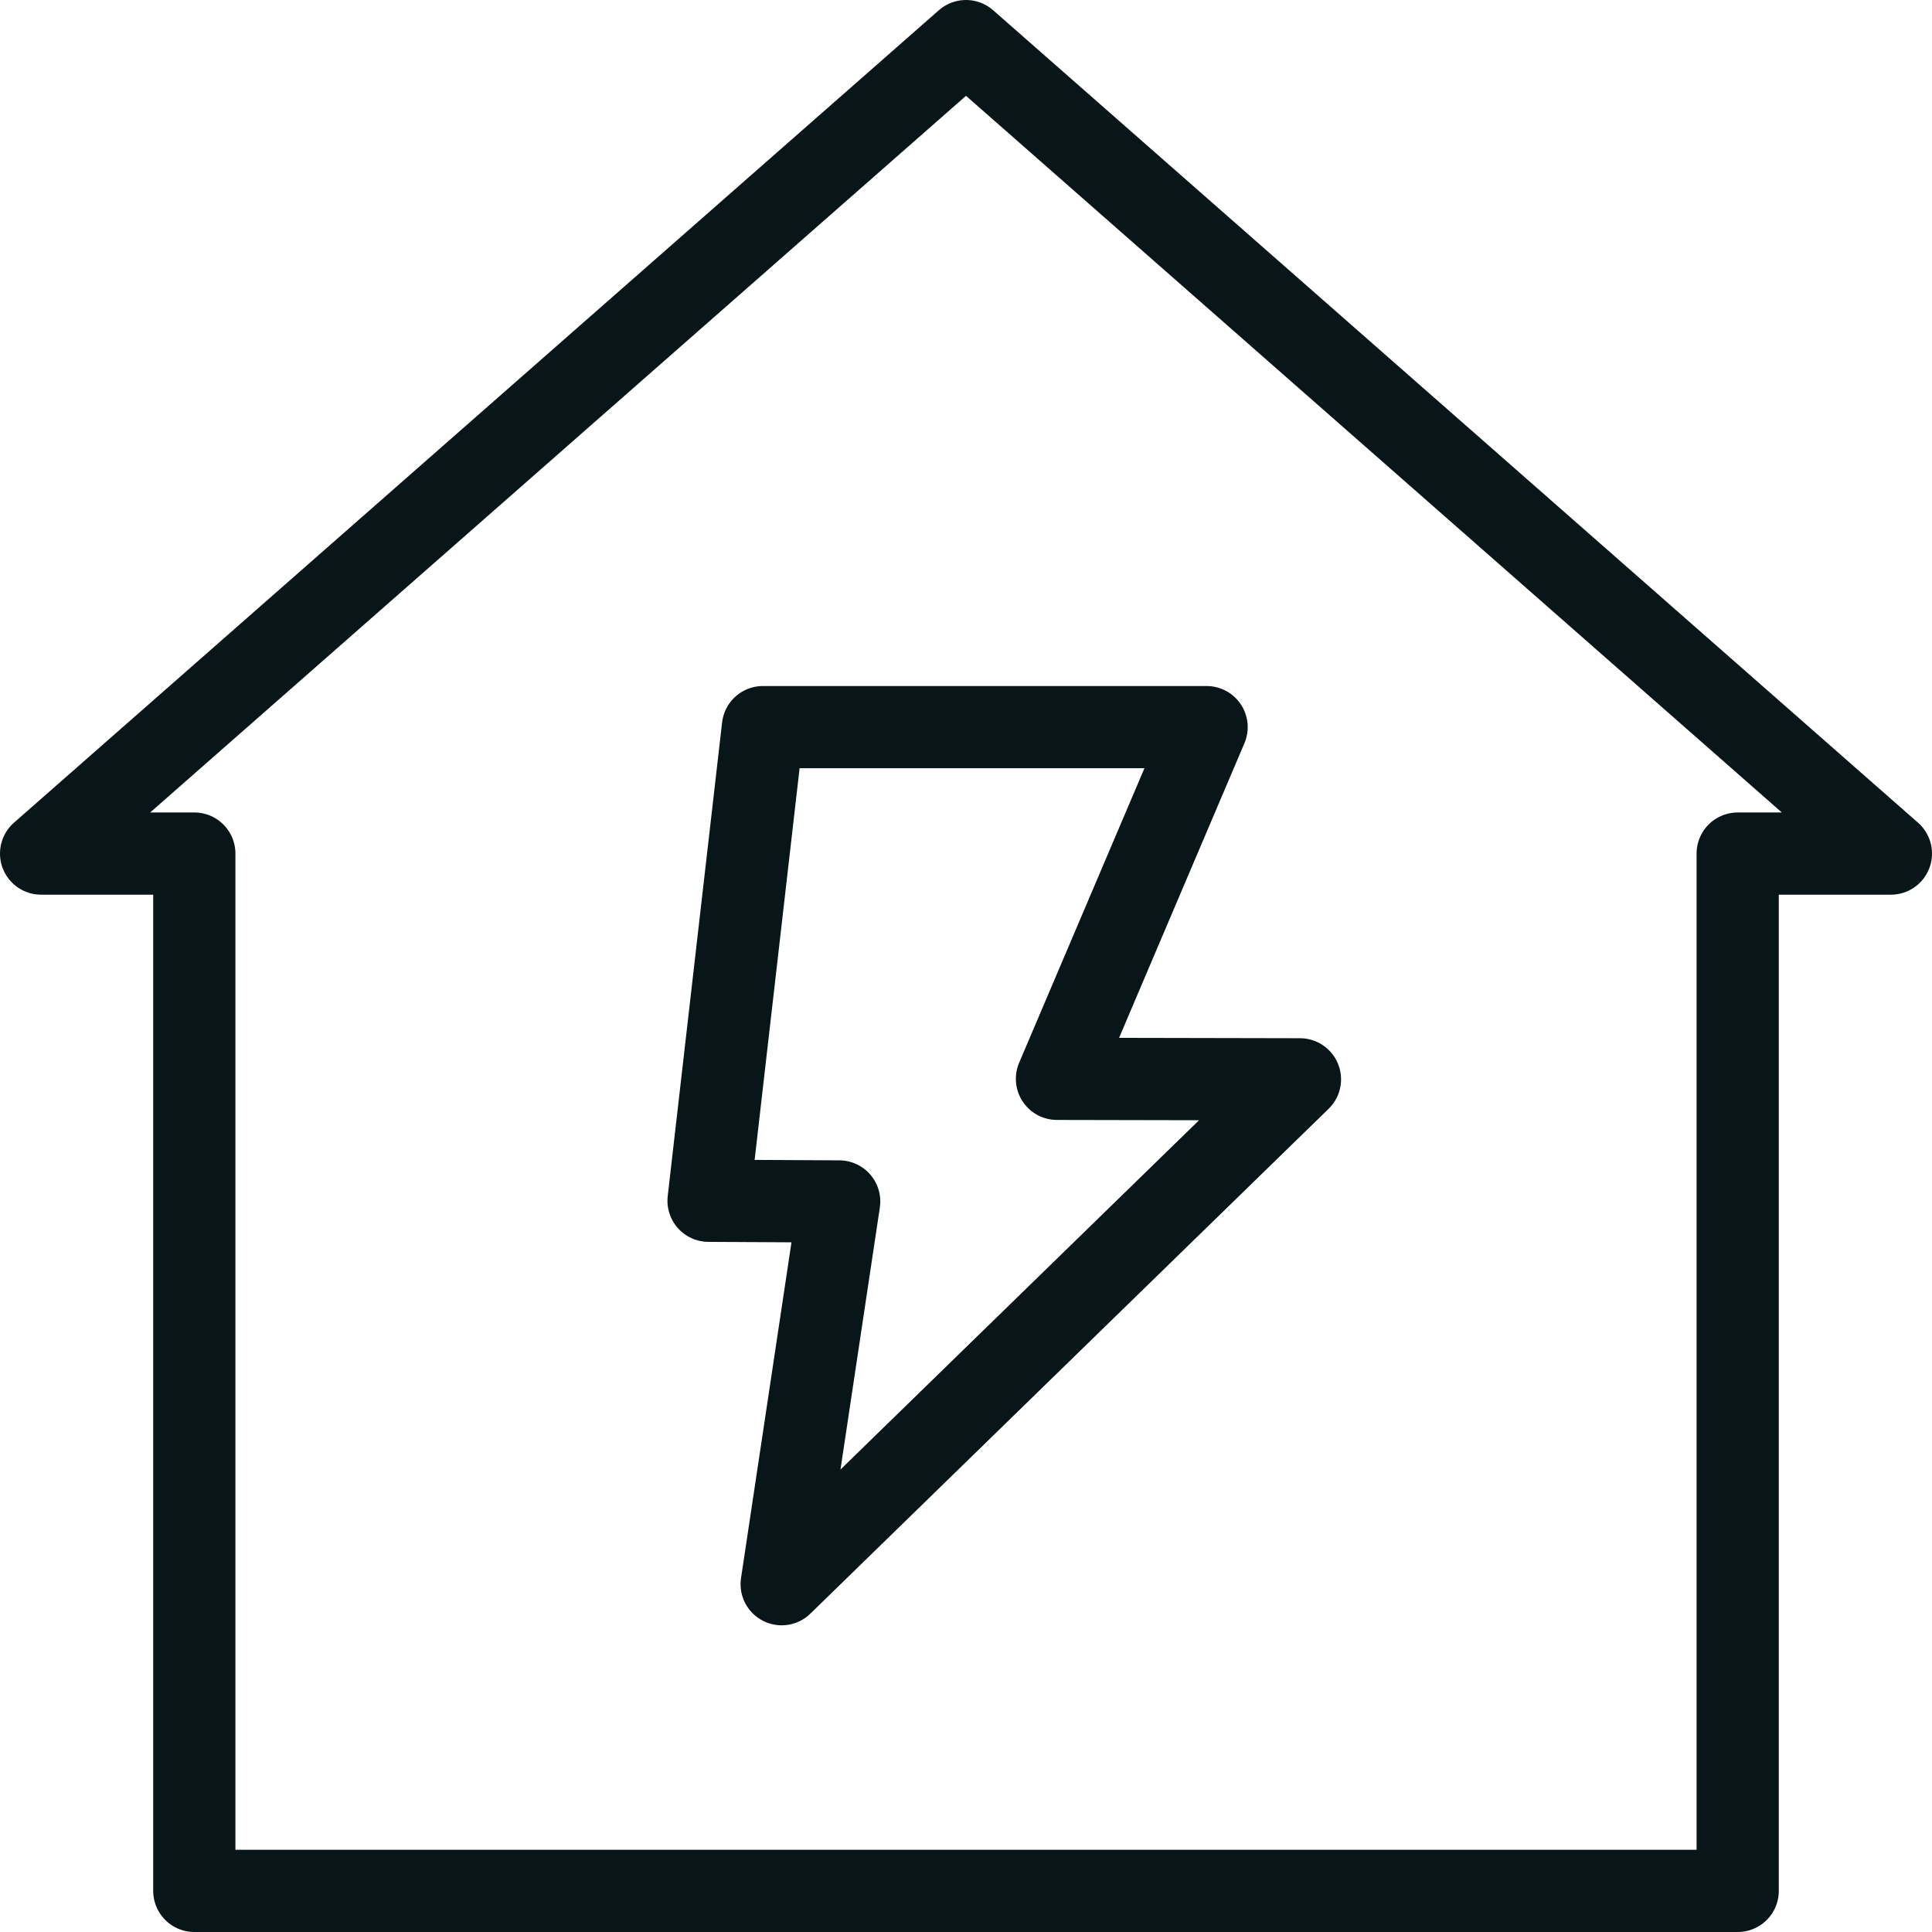
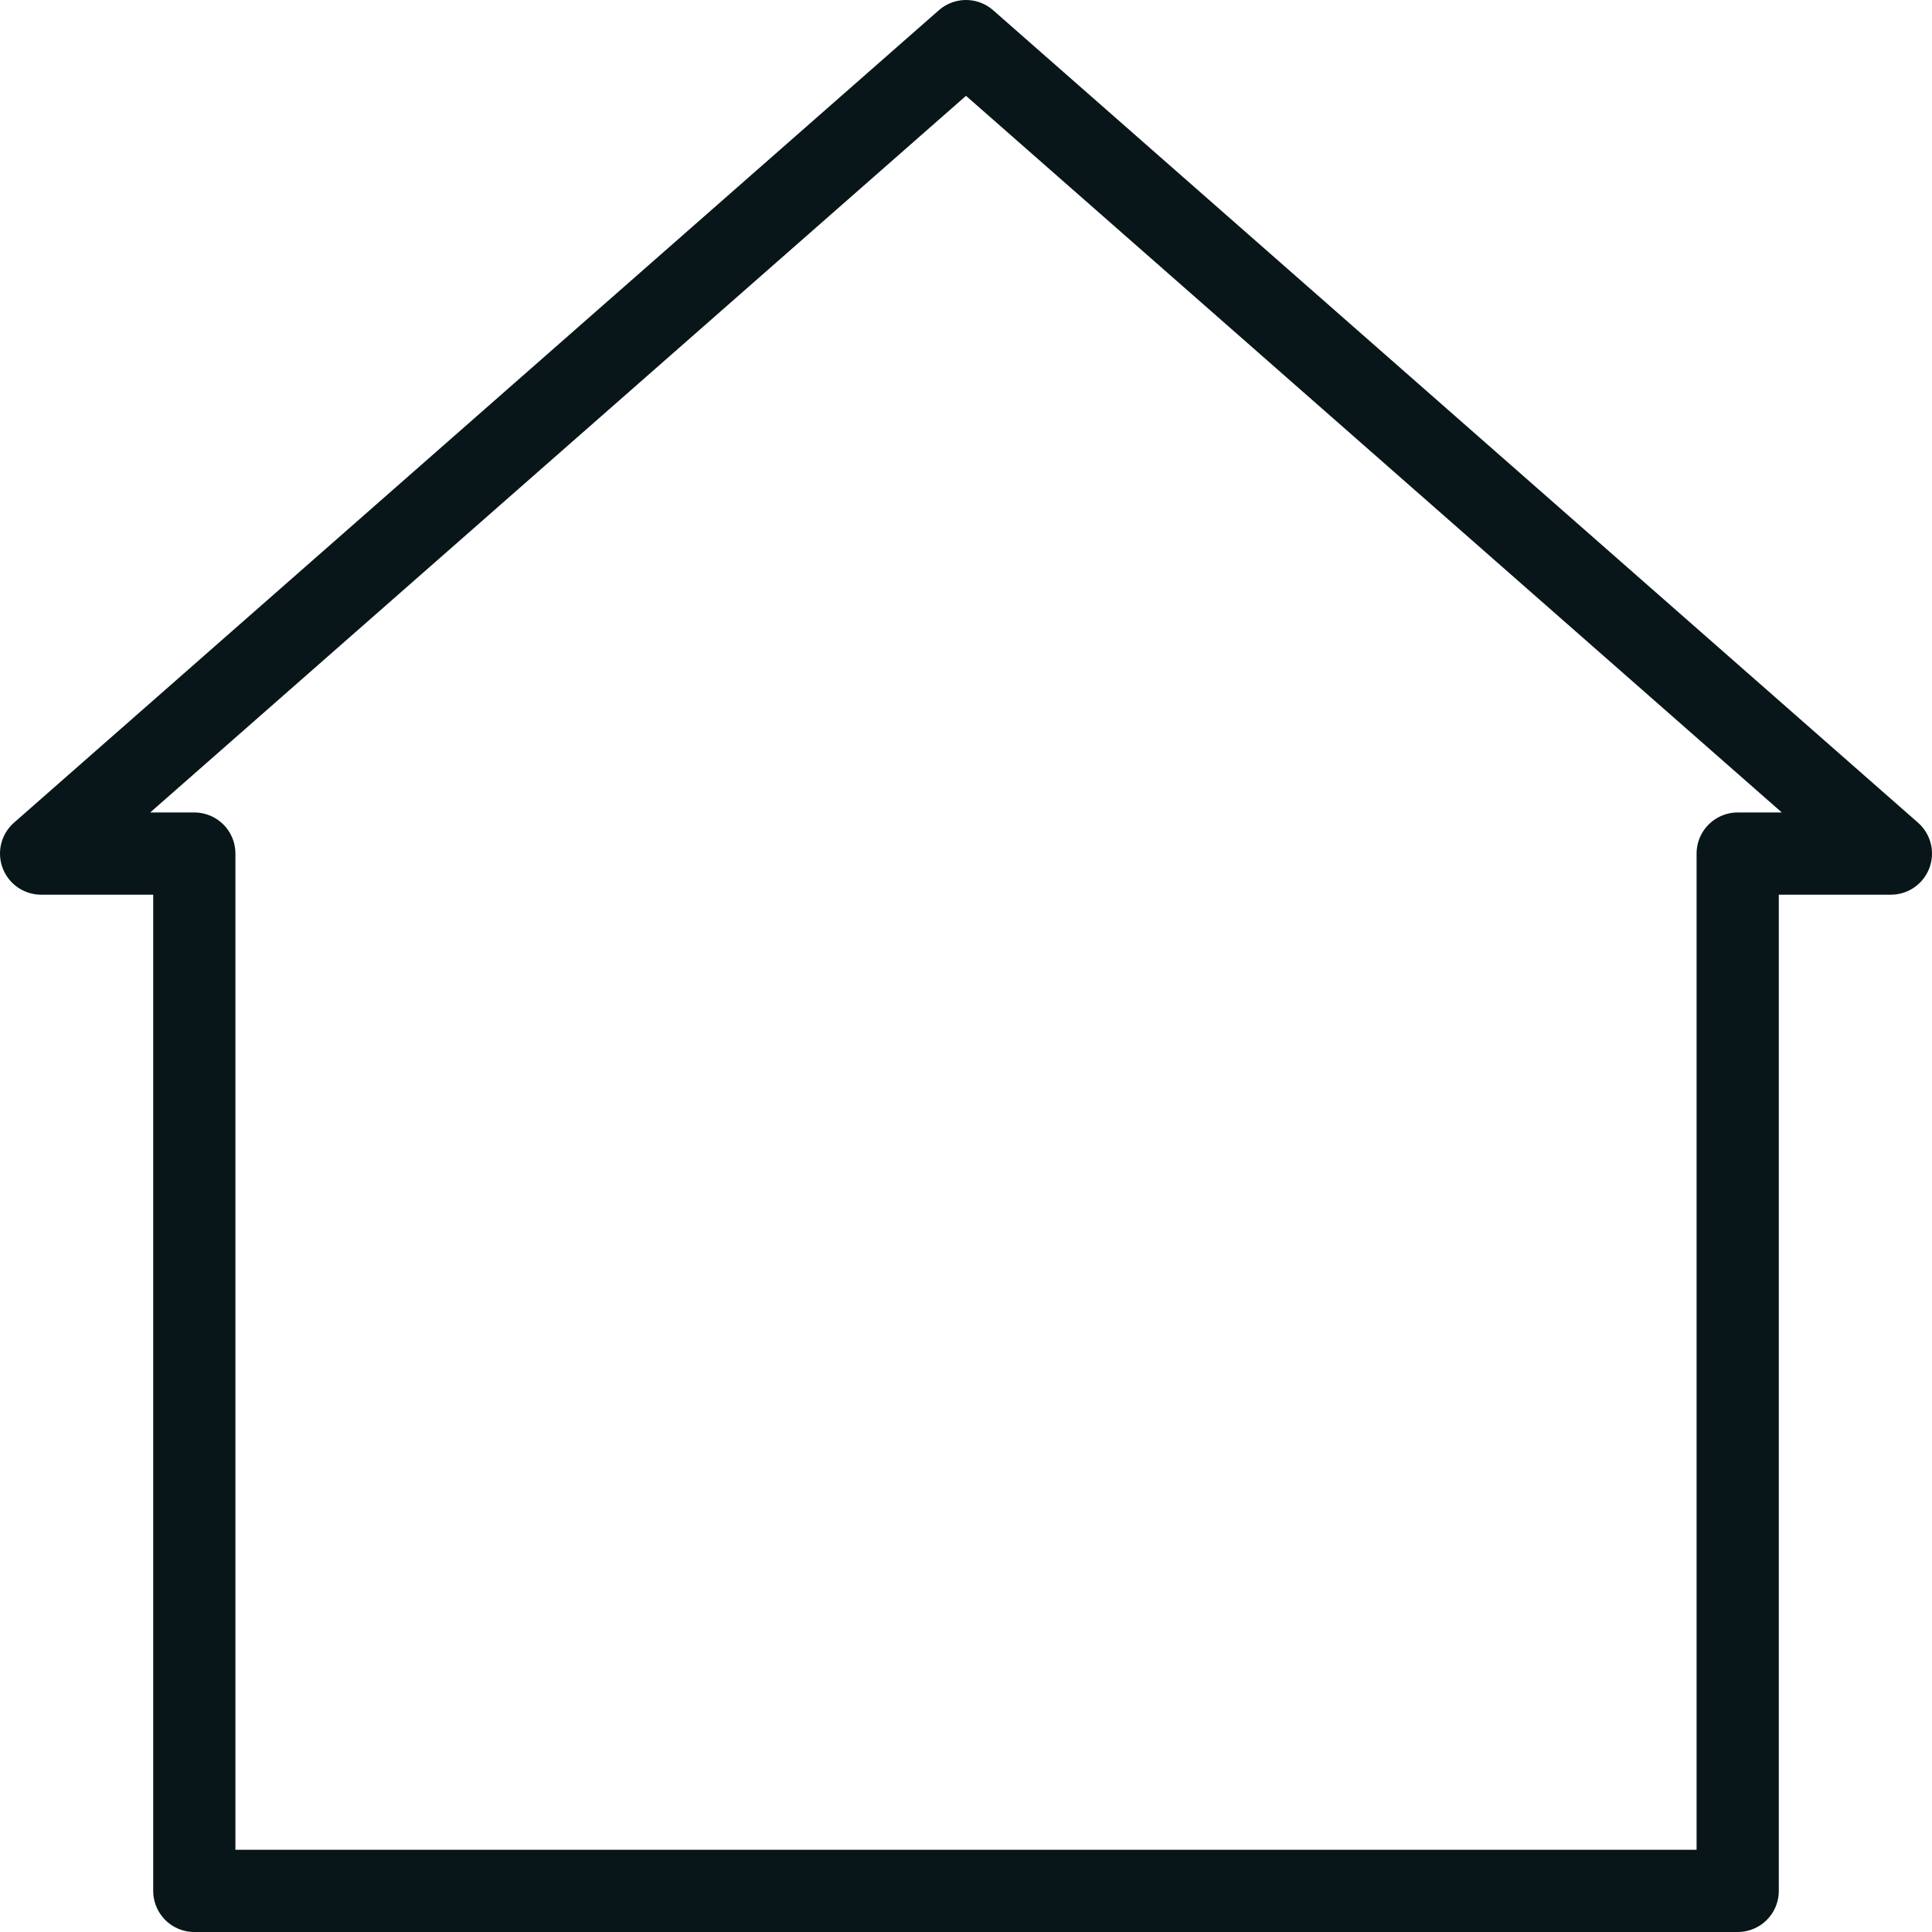
<svg xmlns="http://www.w3.org/2000/svg" width="47" height="47" viewBox="0 0 47 47" fill="none">
  <path d="M46 20.765L23.5 1L1 20.765H4.727V46H42.273V20.765H46Z" stroke="#081619" stroke-width="2" stroke-linecap="round" stroke-linejoin="round" />
-   <path d="M31.624 26.257L25.713 26.245L29.353 17.689H18.56L17.237 29.211L20.415 29.228L19.016 38.539L31.624 26.257Z" stroke="#081619" stroke-width="2" stroke-linecap="round" stroke-linejoin="round" />
</svg>